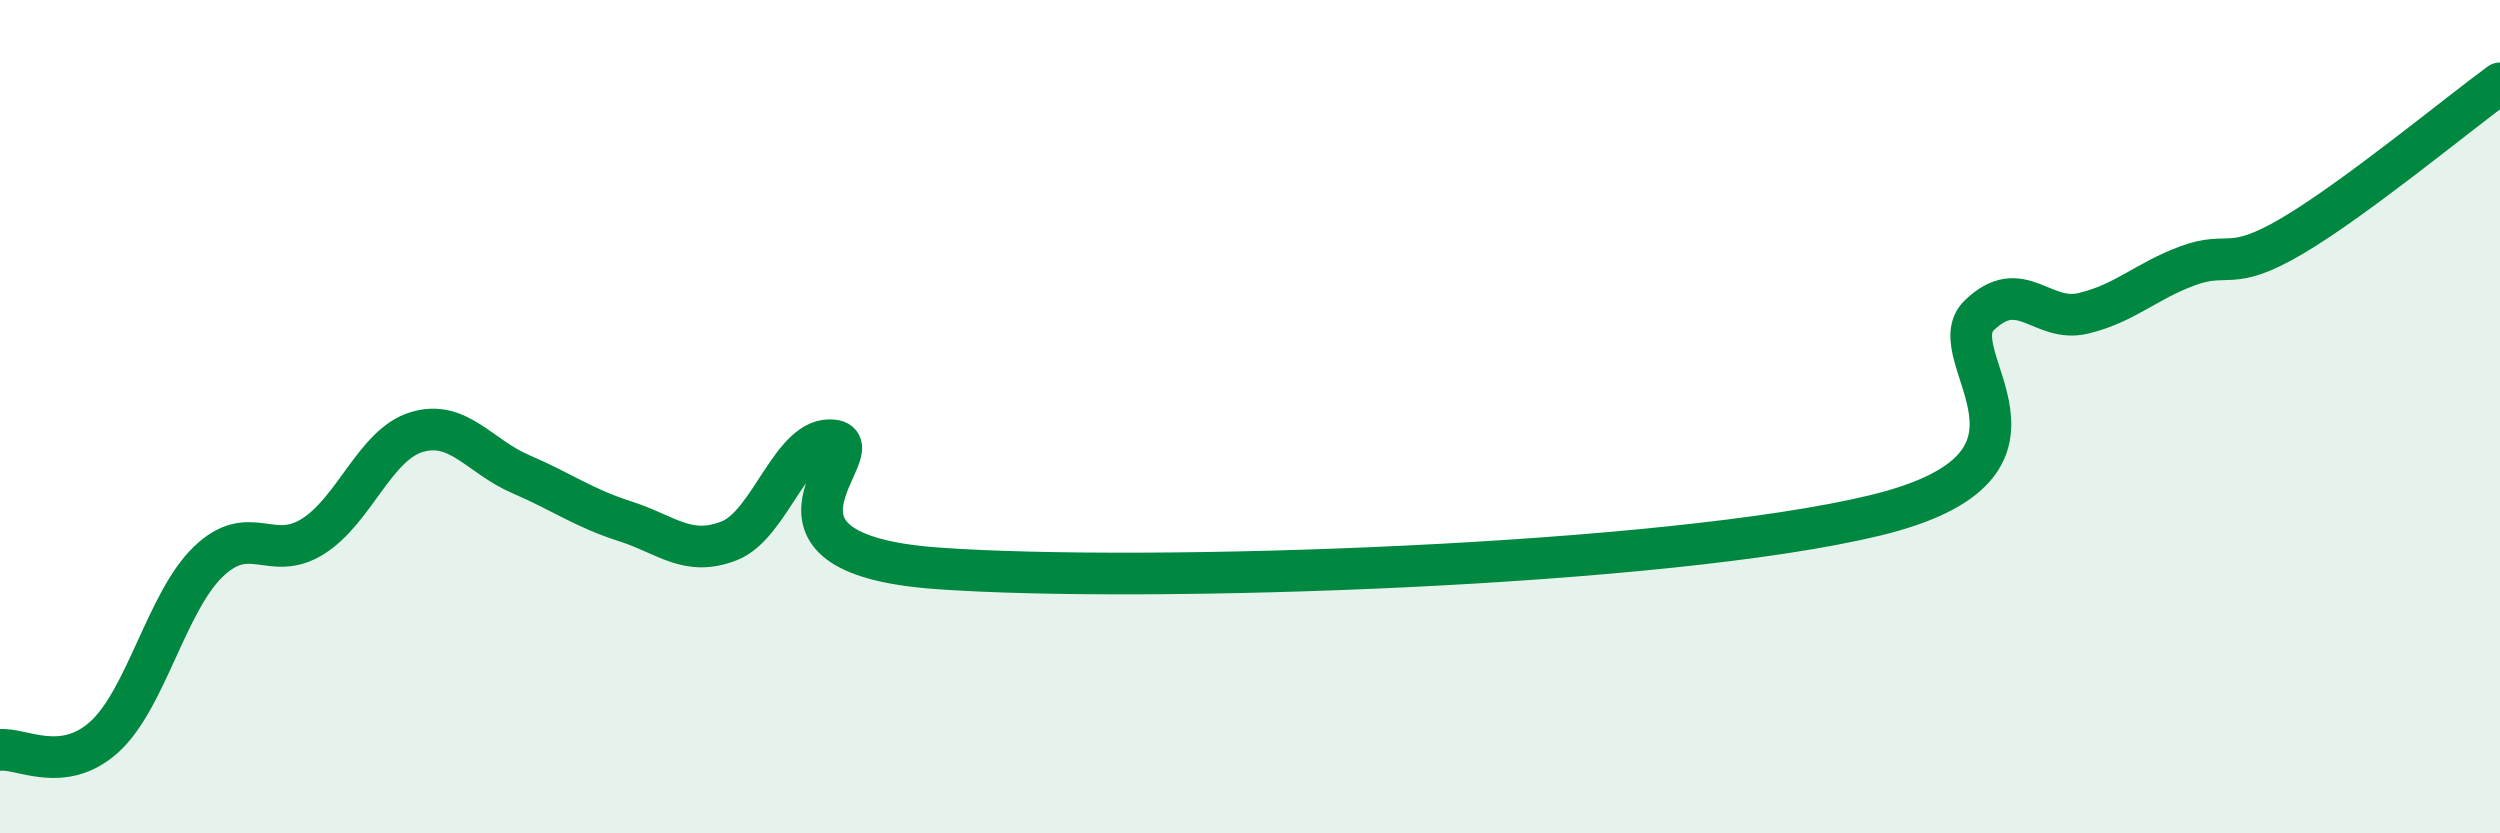
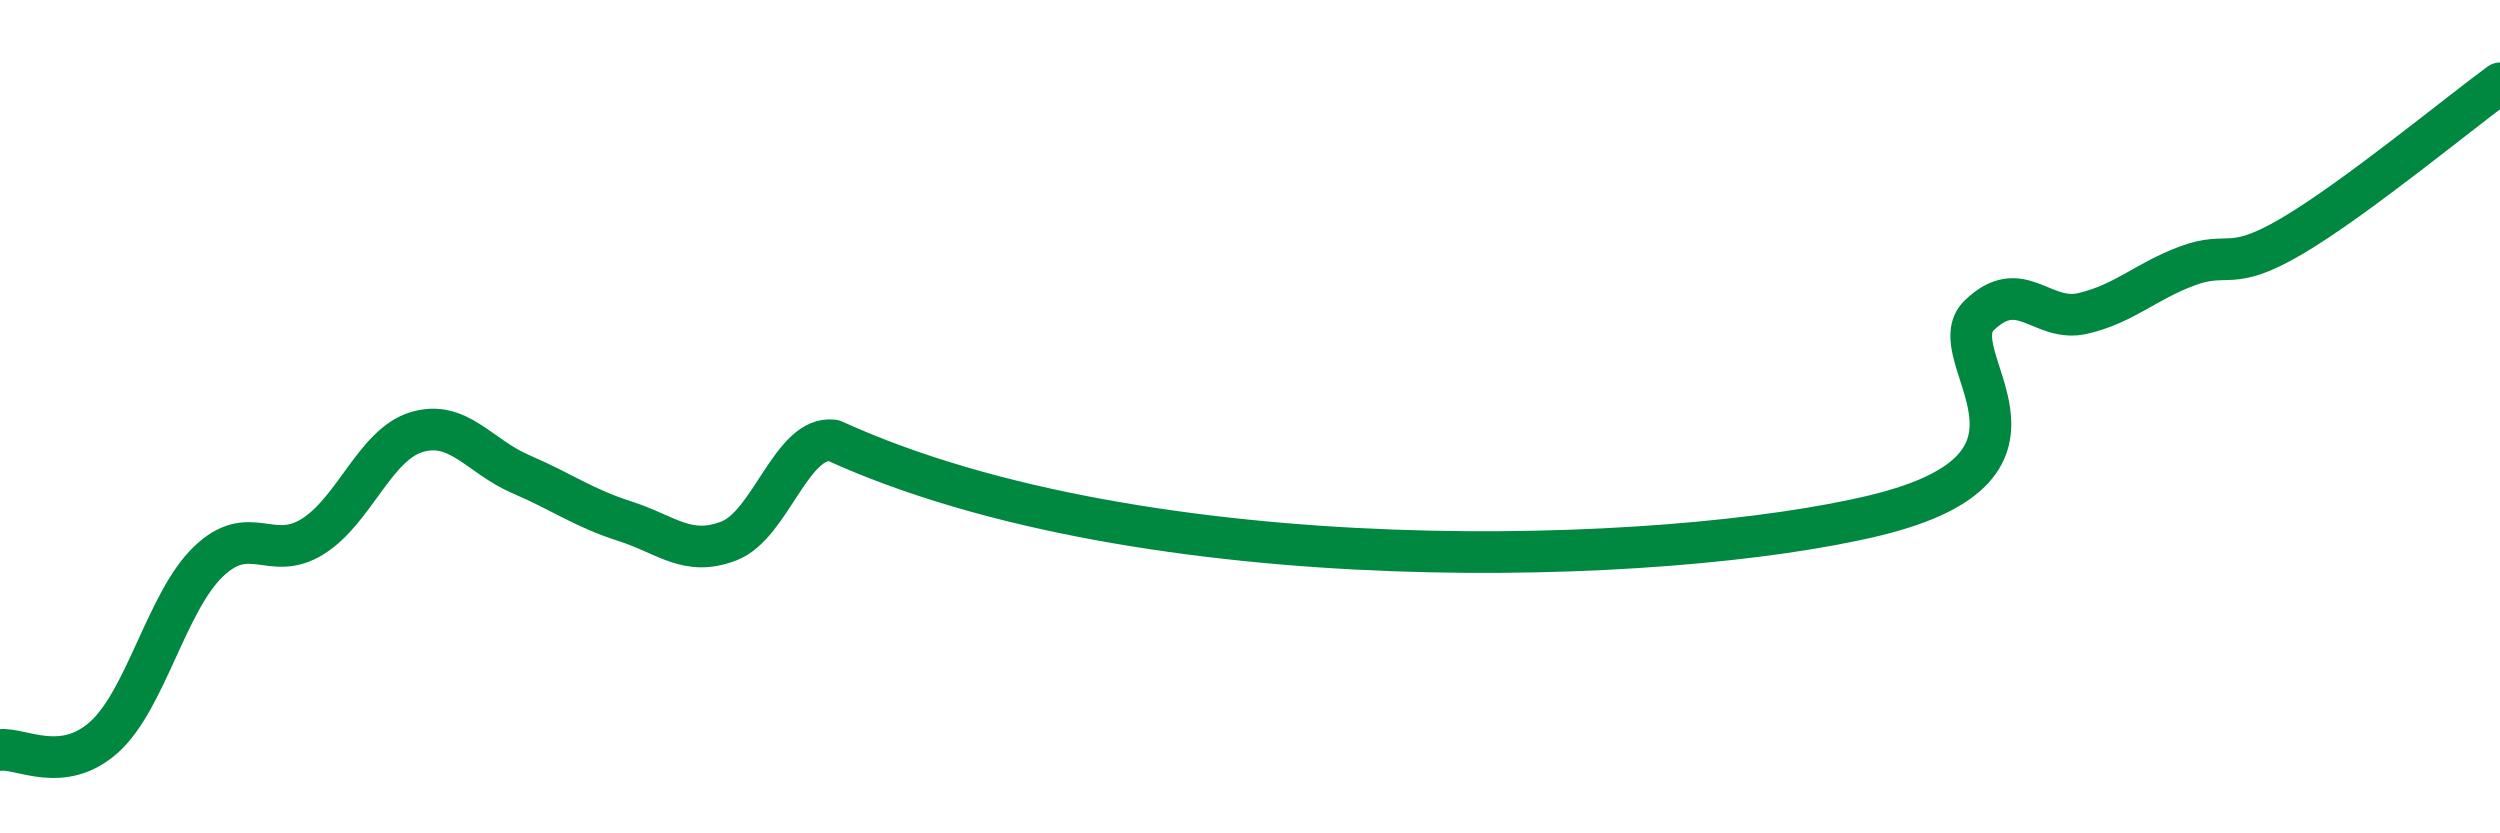
<svg xmlns="http://www.w3.org/2000/svg" width="60" height="20" viewBox="0 0 60 20">
-   <path d="M 0,18 C 0.5,17.94 1.5,18.59 2.5,17.69 C 3.5,16.79 4,14.44 5,13.48 C 6,12.52 6.5,13.5 7.5,12.88 C 8.5,12.26 9,10.67 10,10.37 C 11,10.07 11.5,10.95 12.5,11.38 C 13.5,11.81 14,12.19 15,12.51 C 16,12.83 16.5,13.37 17.5,12.98 C 18.5,12.59 19,10.44 20,10.57 C 21,10.7 17.5,13.28 22.5,13.64 C 27.5,14 40,13.58 45,12.37 C 50,11.16 46.5,8.54 47.5,7.57 C 48.5,6.6 49,7.76 50,7.52 C 51,7.28 51.5,6.75 52.5,6.38 C 53.5,6.01 53.5,6.55 55,5.67 C 56.5,4.79 59,2.73 60,2L60 20L0 20Z" fill="#008740" opacity="0.1" stroke-linecap="round" stroke-linejoin="round" />
-   <path d="M 0,18 C 0.5,17.94 1.5,18.59 2.5,17.69 C 3.5,16.79 4,14.44 5,13.48 C 6,12.52 6.5,13.5 7.5,12.88 C 8.5,12.26 9,10.67 10,10.37 C 11,10.07 11.5,10.95 12.5,11.38 C 13.5,11.81 14,12.19 15,12.51 C 16,12.83 16.5,13.37 17.5,12.98 C 18.5,12.59 19,10.44 20,10.57 C 21,10.7 17.5,13.28 22.5,13.64 C 27.5,14 40,13.58 45,12.37 C 50,11.16 46.5,8.54 47.5,7.57 C 48.5,6.6 49,7.76 50,7.52 C 51,7.28 51.5,6.75 52.5,6.38 C 53.5,6.01 53.5,6.55 55,5.67 C 56.5,4.79 59,2.73 60,2" stroke="#008740" stroke-width="1" fill="none" stroke-linecap="round" stroke-linejoin="round" />
+   <path d="M 0,18 C 0.5,17.94 1.5,18.59 2.5,17.69 C 3.5,16.79 4,14.44 5,13.48 C 6,12.52 6.5,13.5 7.5,12.88 C 8.5,12.26 9,10.67 10,10.37 C 11,10.07 11.5,10.95 12.5,11.38 C 13.5,11.81 14,12.19 15,12.51 C 16,12.83 16.5,13.37 17.5,12.98 C 18.5,12.59 19,10.44 20,10.57 C 27.5,14 40,13.58 45,12.37 C 50,11.16 46.5,8.54 47.5,7.57 C 48.5,6.6 49,7.76 50,7.52 C 51,7.28 51.5,6.75 52.5,6.38 C 53.5,6.01 53.5,6.55 55,5.67 C 56.5,4.79 59,2.73 60,2" stroke="#008740" stroke-width="1" fill="none" stroke-linecap="round" stroke-linejoin="round" />
</svg>